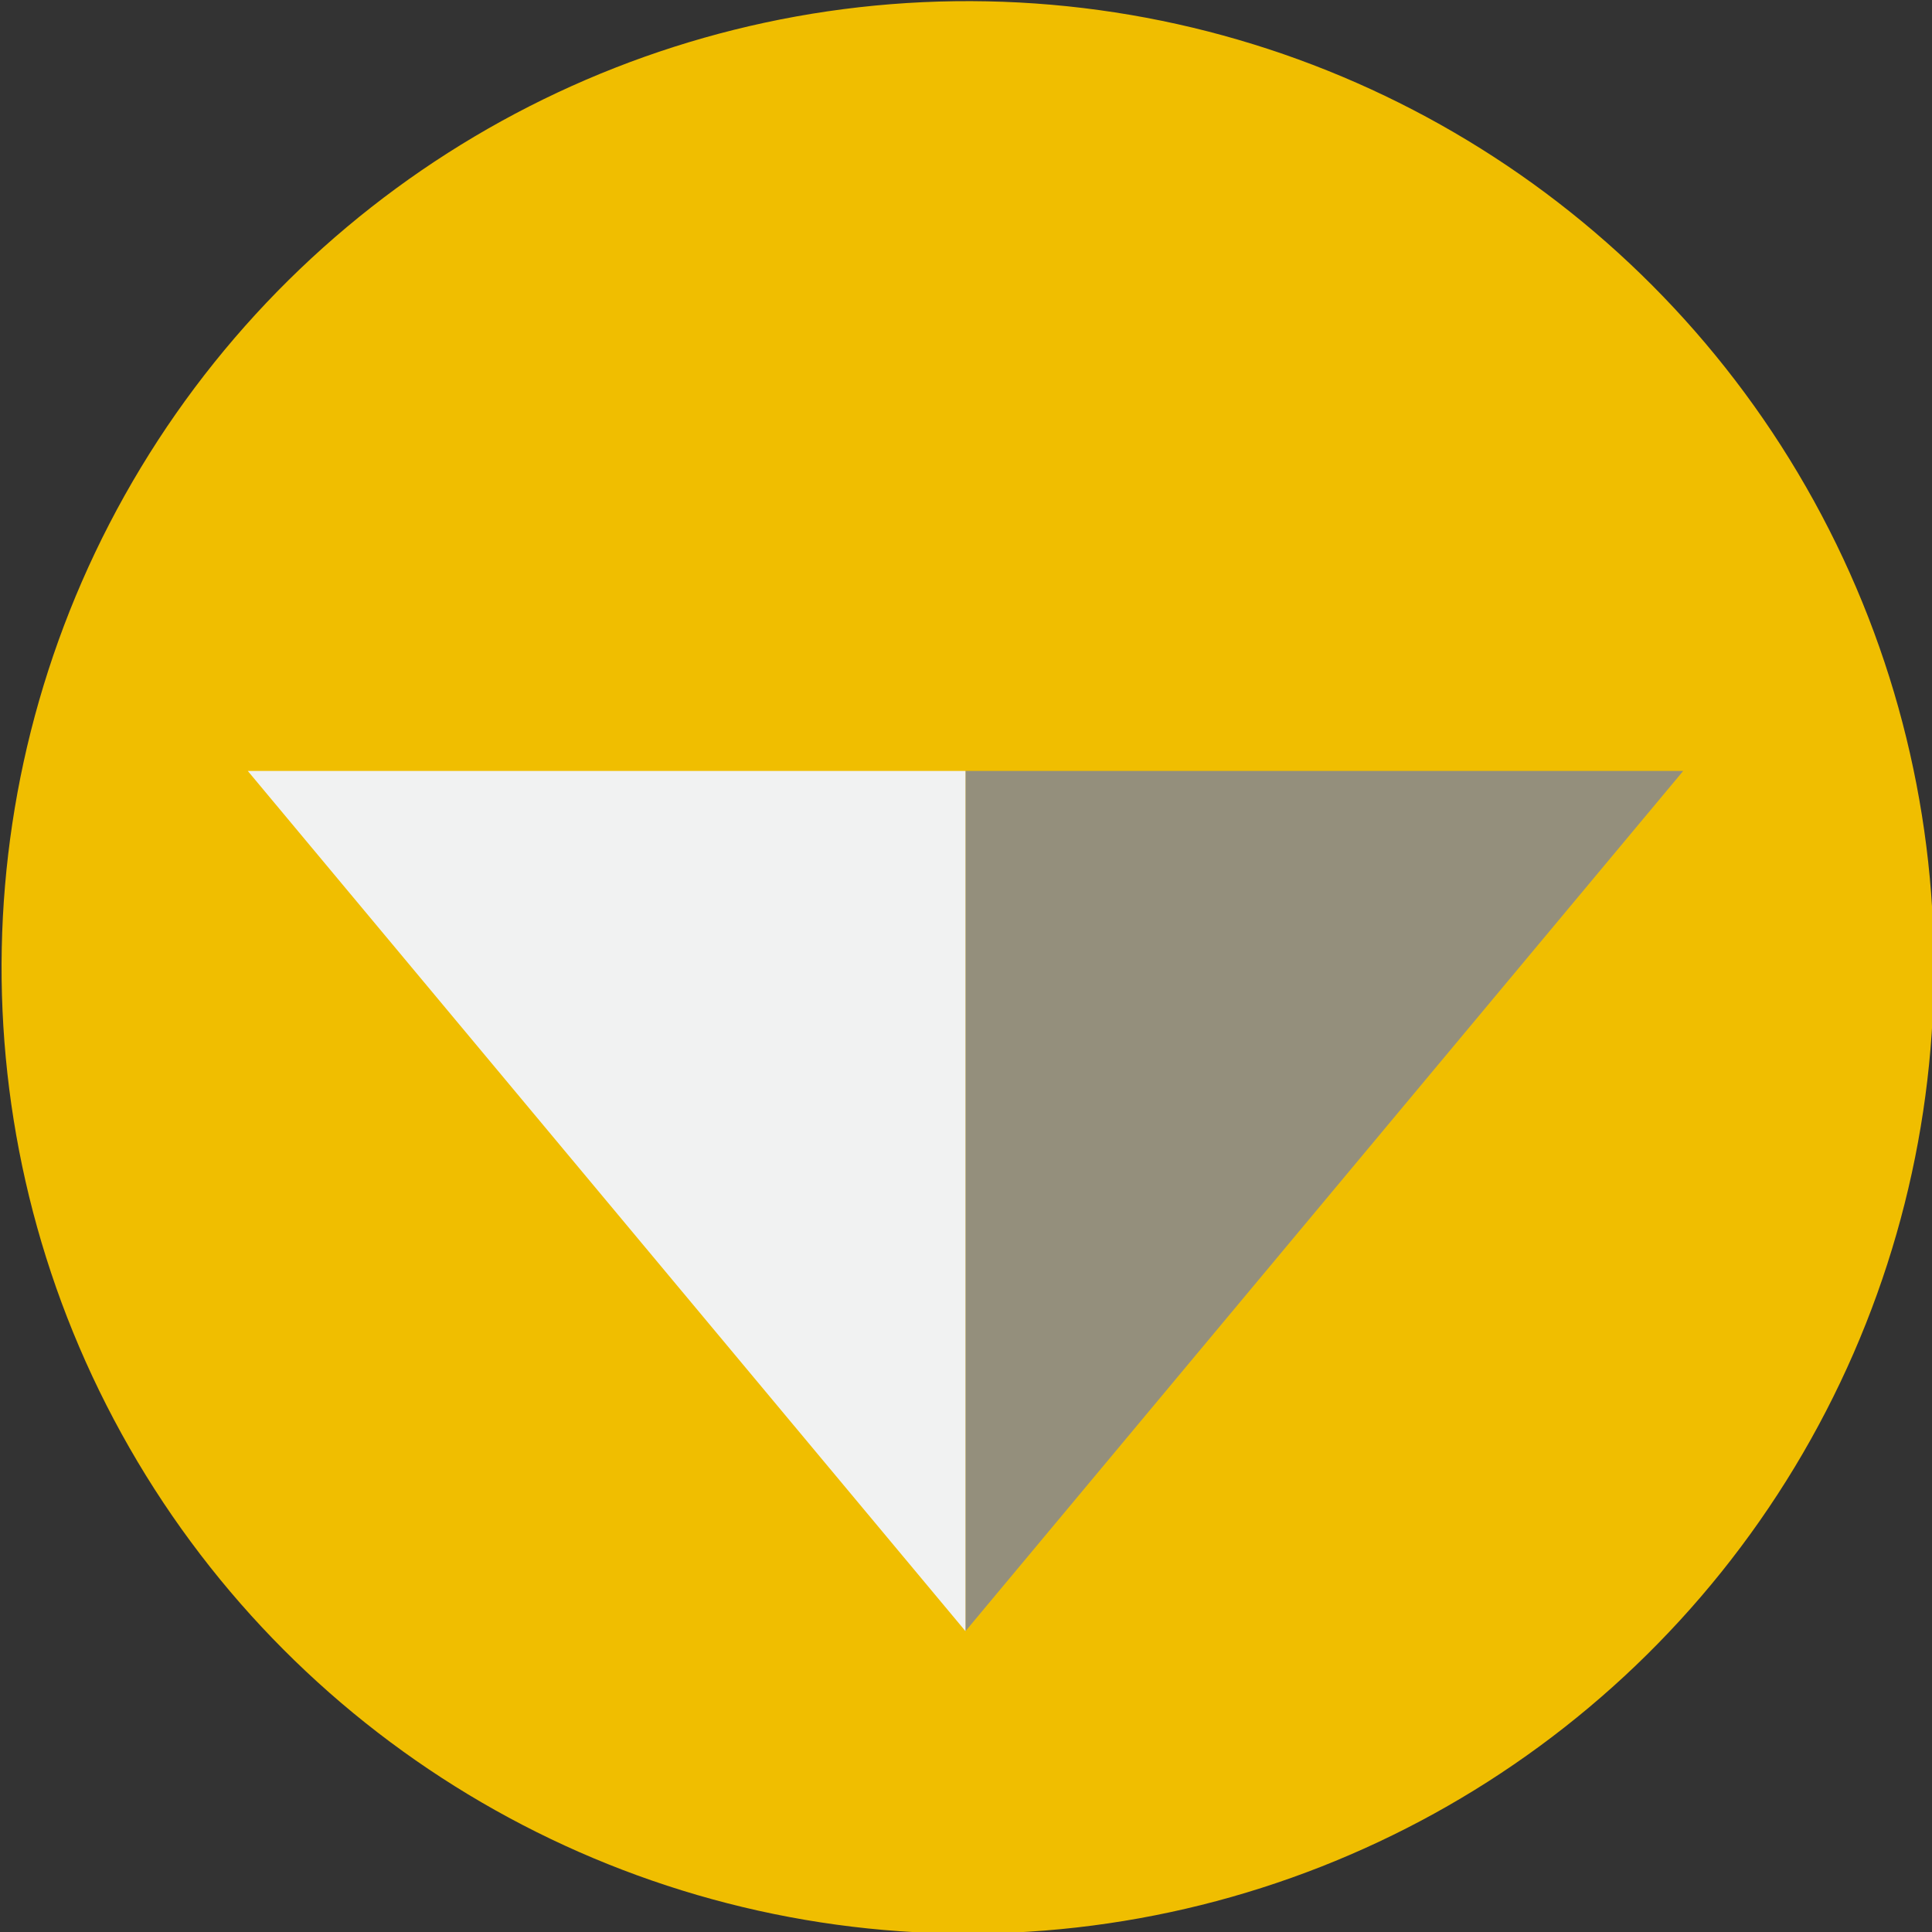
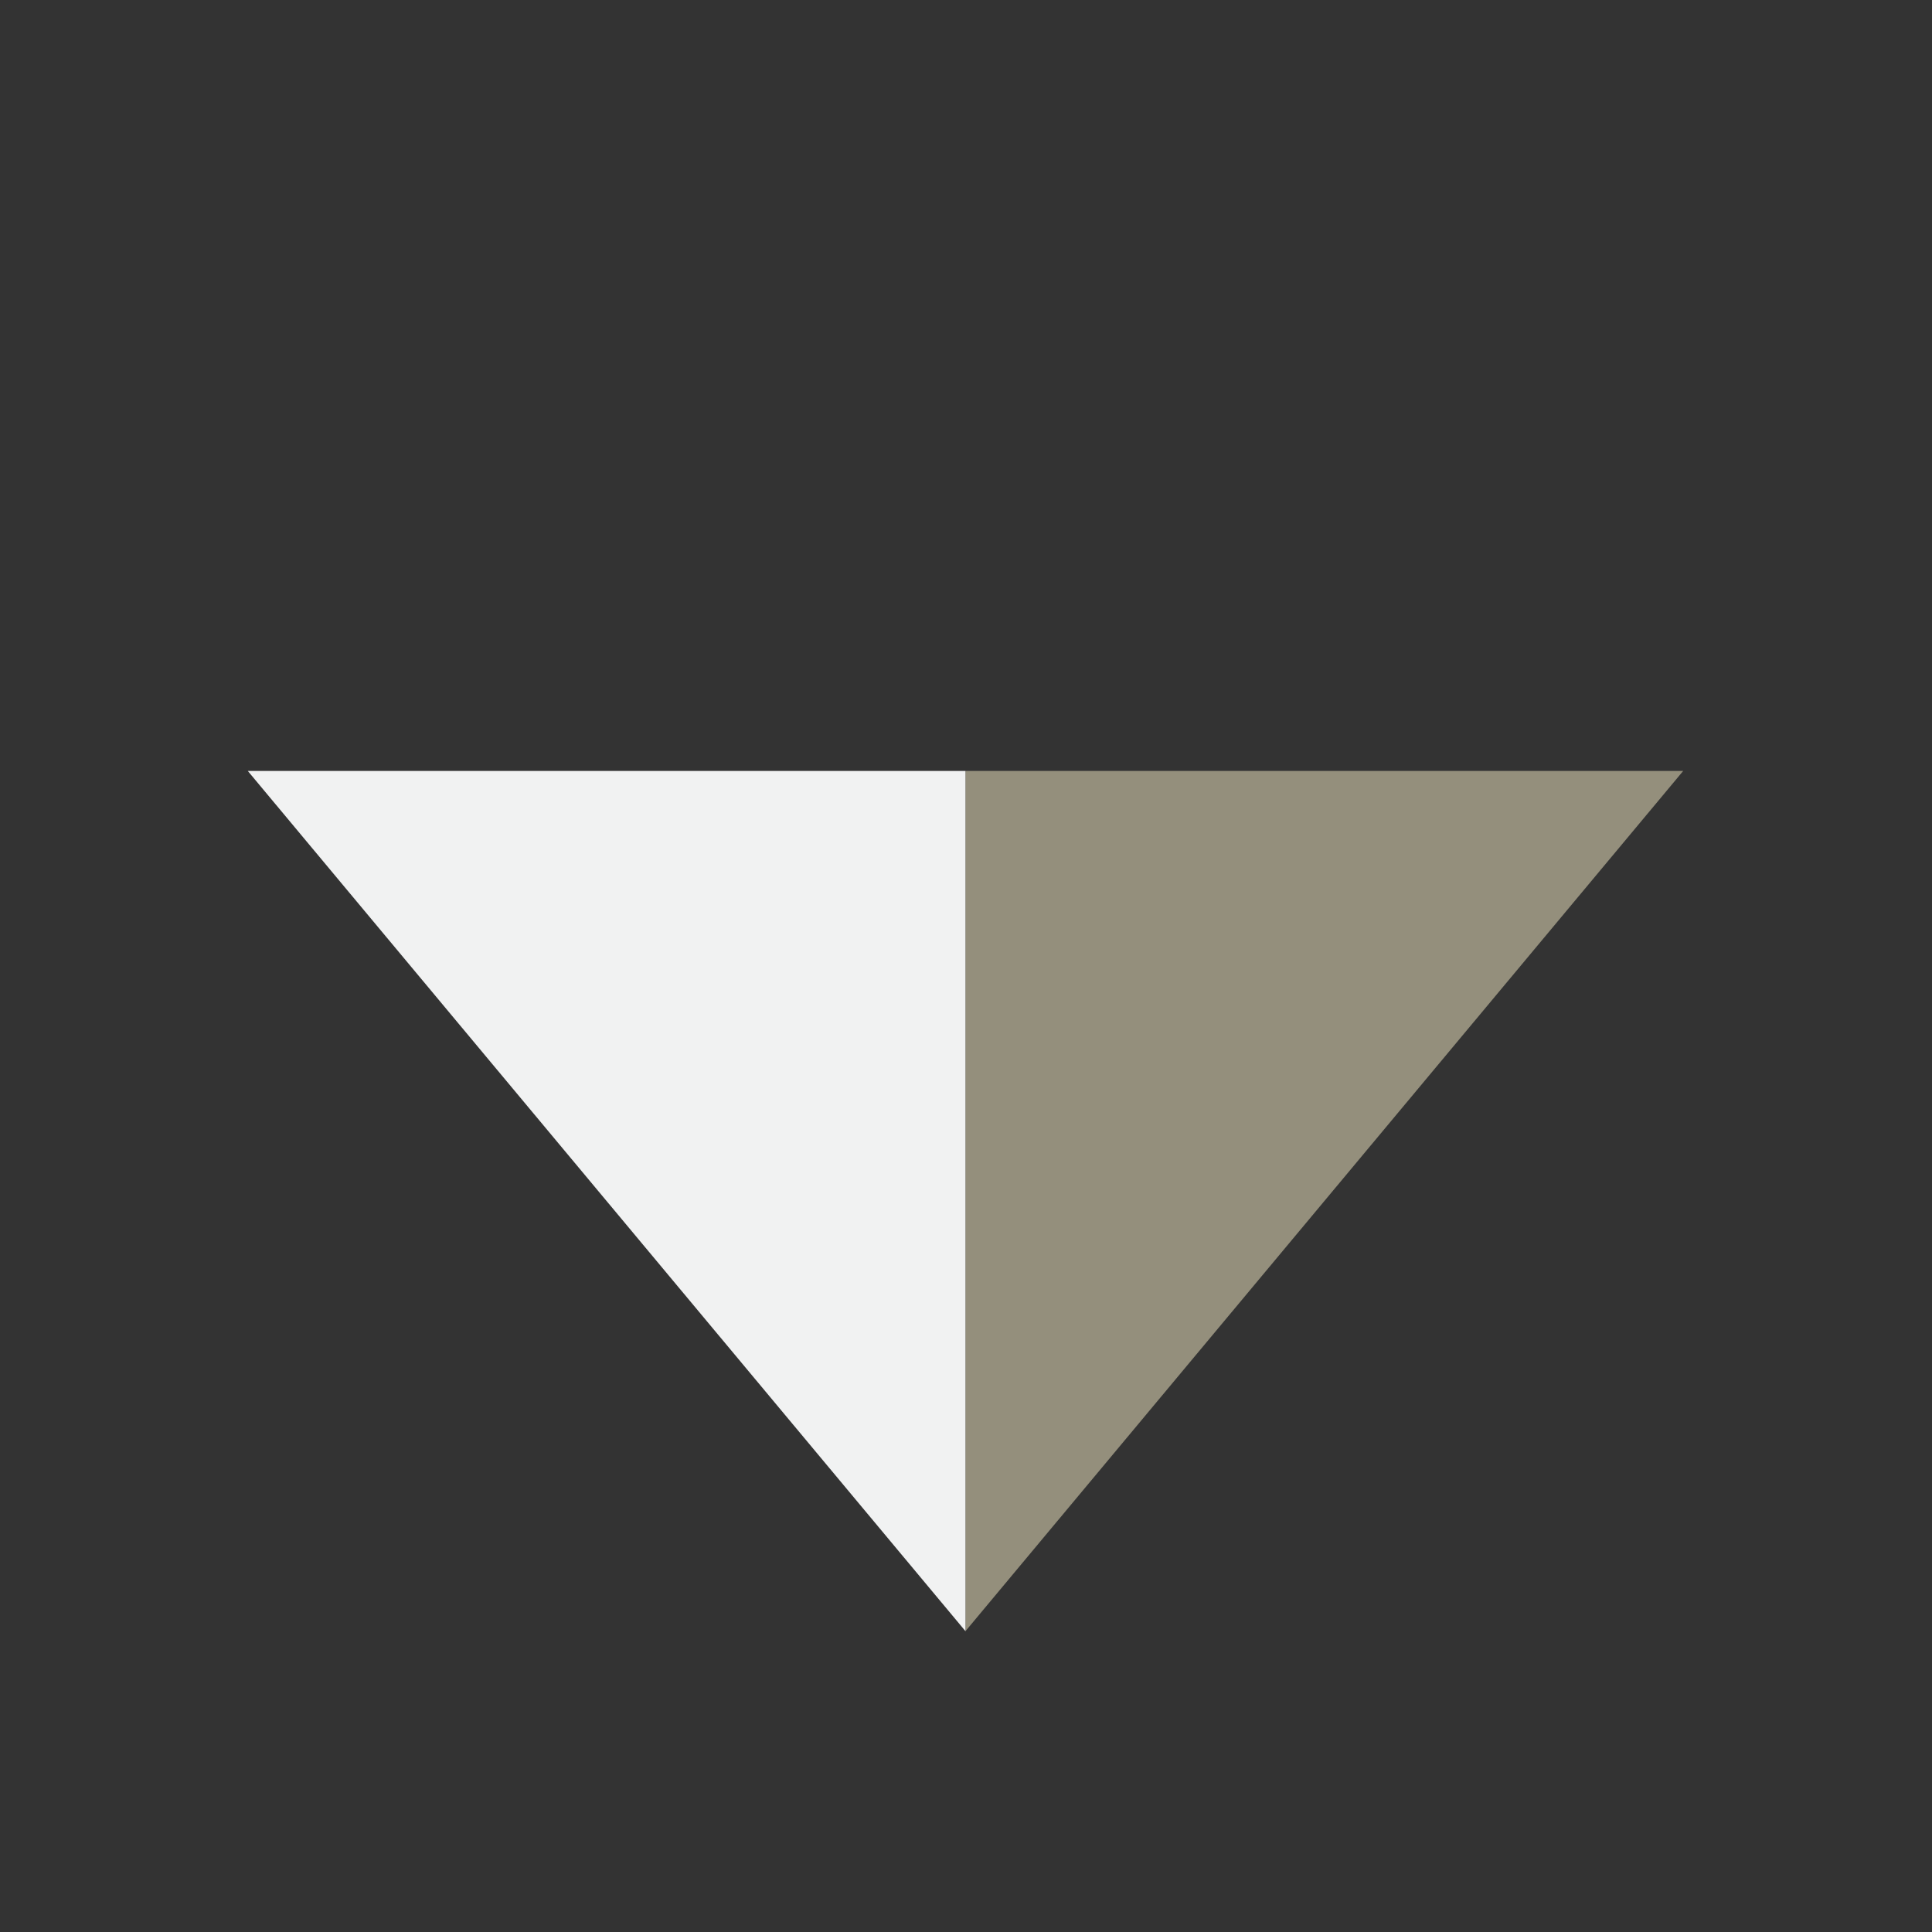
<svg xmlns="http://www.w3.org/2000/svg" id="Layer_1" data-name="Layer 1" viewBox="0 0 359.32 359.33">
  <rect x="0" y="0" width="359.32" height="359.33" fill="#333333" stroke="none" />
  <defs>
    <style>.cls-1{fill:#f0be00;}.cls-2{fill:#948f7c;}.cls-3{fill:#f1f2f2;}</style>
  </defs>
  <title>Button</title>
-   <ellipse class="cls-1" cx="249.86" cy="247.33" rx="179.67" ry="179.66" transform="matrix(0.02, -1, 1, 0.02, -72.34, 424.83)" />
  <polygon class="cls-2" points="179.56 303.37 313.05 143.38 179.56 143.38 179.56 303.37" />
  <polygon class="cls-3" points="179.56 303.37 46.08 143.38 179.56 143.38 179.56 303.37" />
</svg>